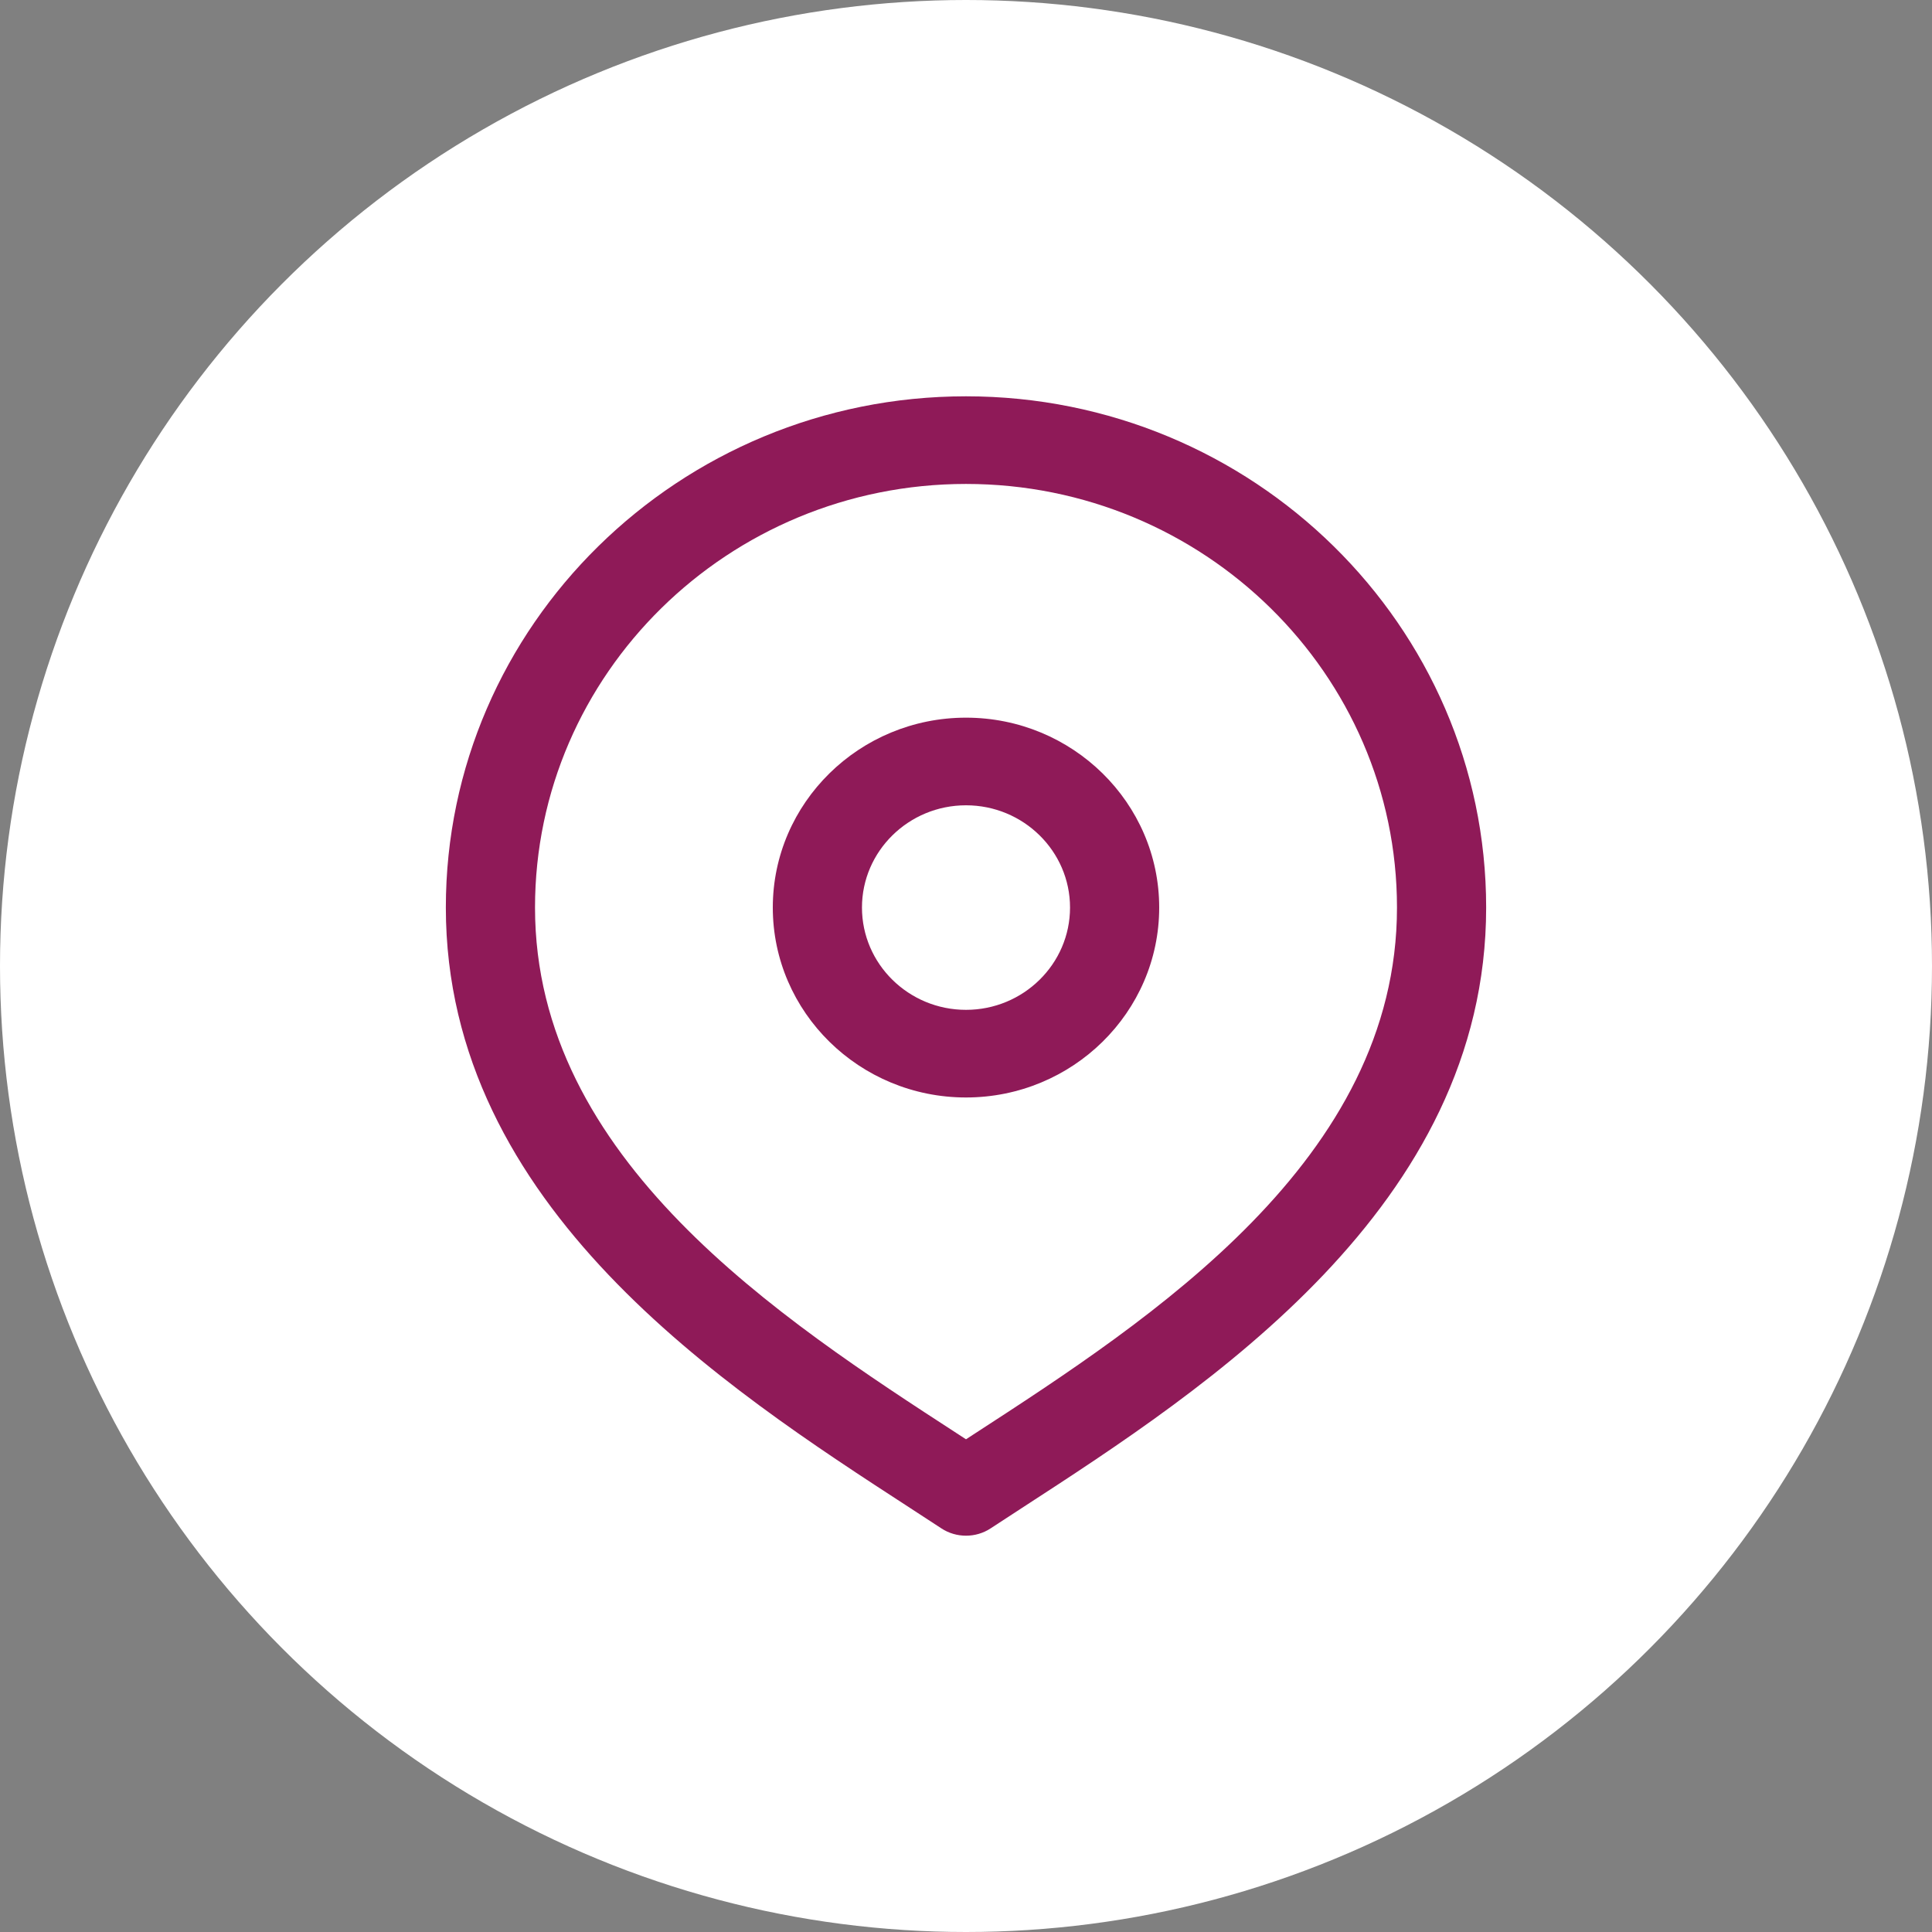
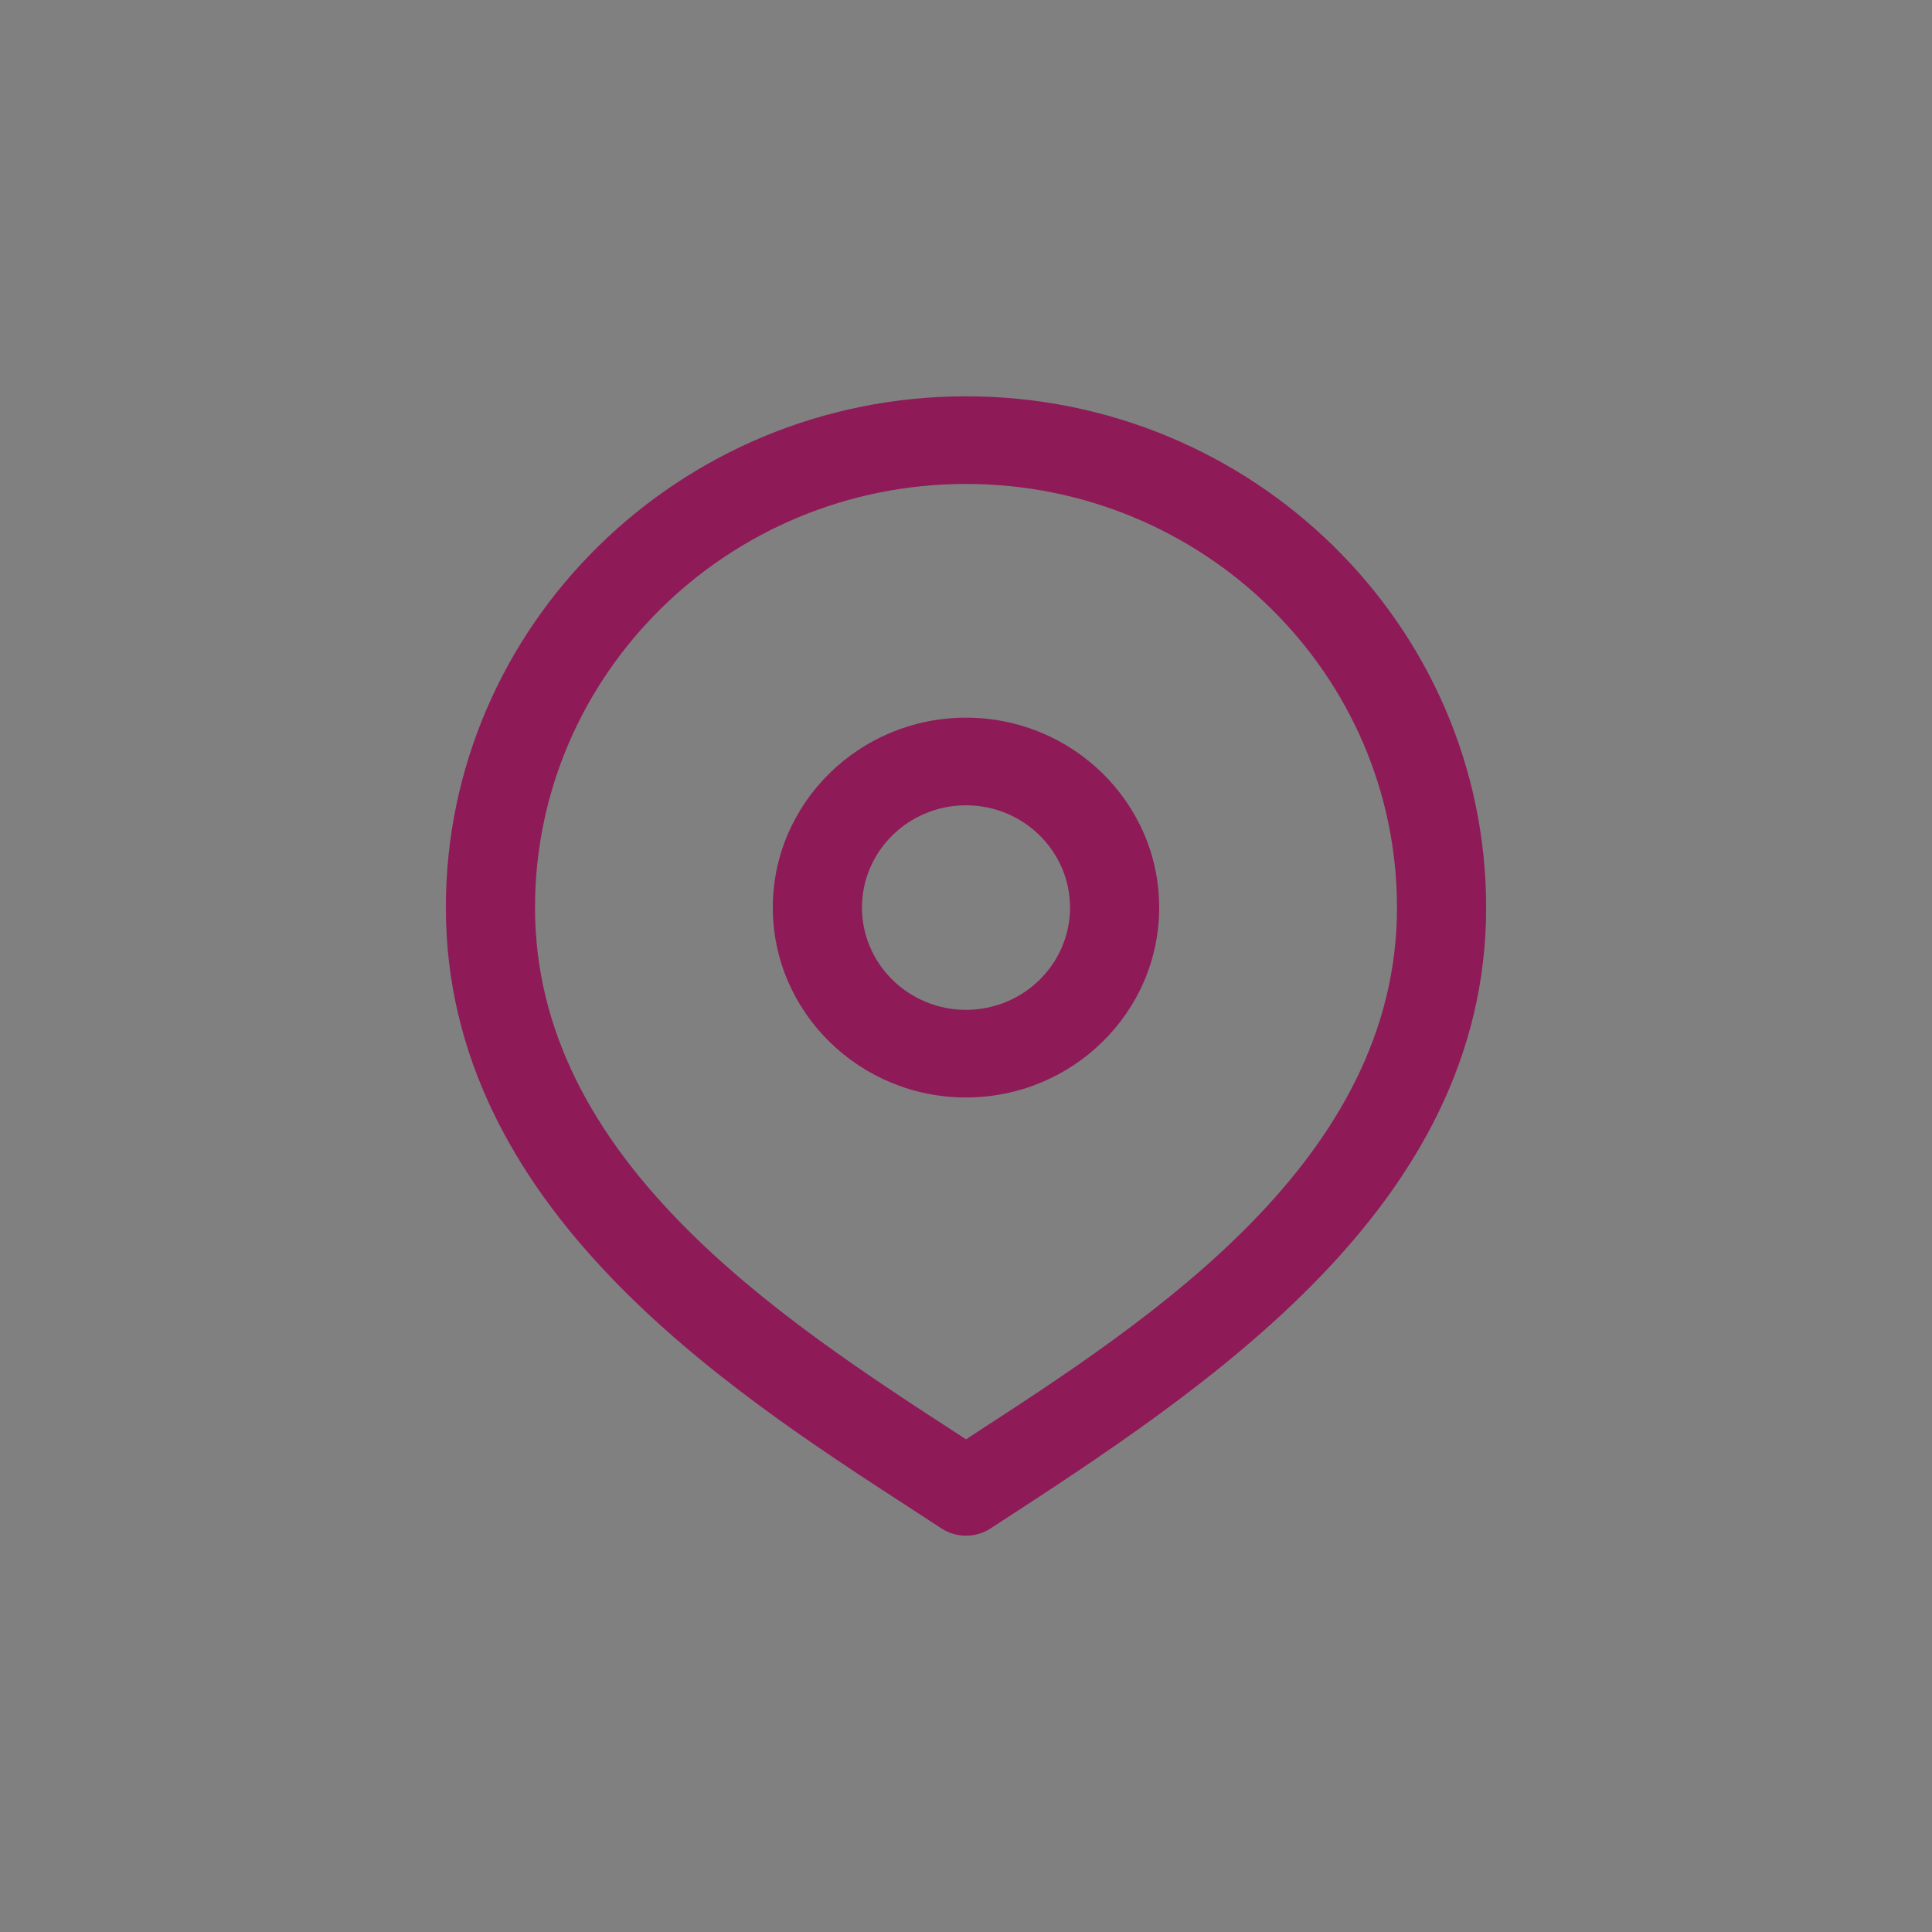
<svg xmlns="http://www.w3.org/2000/svg" width="39" height="39" viewBox="0 0 39 39" fill="none">
  <rect x="0" y="0" width="39" height="39" fill="#808080" stroke="none" />
-   <circle cx="19.5" cy="19.5" r="19.5" fill="white" />
-   <path d="M19.5 8C13.71 8 9 12.63 9 18.32C9 24.357 14.636 28.016 18.366 30.437L19.001 30.851C19.152 30.951 19.326 31 19.5 31C19.674 31 19.848 30.951 19.999 30.851L20.634 30.437C24.364 28.016 30 24.357 30 18.32C30 12.63 25.29 8 19.5 8ZM19.643 28.961L19.5 29.054L19.357 28.961C15.745 26.616 10.8 23.405 10.8 18.32C10.8 13.605 14.702 9.769 19.5 9.769C24.298 9.769 28.2 13.605 28.2 18.32C28.2 23.405 23.254 26.617 19.643 28.961ZM19.5 14.487C17.35 14.487 15.6 16.207 15.6 18.32C15.6 20.434 17.35 22.154 19.5 22.154C21.65 22.154 23.4 20.434 23.4 18.32C23.4 16.207 21.65 14.487 19.5 14.487ZM19.5 20.385C18.342 20.385 17.4 19.459 17.4 18.32C17.4 17.182 18.342 16.256 19.5 16.256C20.658 16.256 21.6 17.182 21.6 18.32C21.6 19.459 20.658 20.385 19.5 20.385Z" fill="#8F1A58" />
+   <path d="M19.5 8C13.71 8 9 12.63 9 18.32C9 24.357 14.636 28.016 18.366 30.437L19.001 30.851C19.152 30.951 19.326 31 19.5 31C19.674 31 19.848 30.951 19.999 30.851C24.364 28.016 30 24.357 30 18.32C30 12.63 25.29 8 19.5 8ZM19.643 28.961L19.5 29.054L19.357 28.961C15.745 26.616 10.8 23.405 10.8 18.32C10.8 13.605 14.702 9.769 19.5 9.769C24.298 9.769 28.2 13.605 28.2 18.32C28.2 23.405 23.254 26.617 19.643 28.961ZM19.5 14.487C17.35 14.487 15.6 16.207 15.6 18.32C15.6 20.434 17.35 22.154 19.5 22.154C21.65 22.154 23.4 20.434 23.4 18.32C23.4 16.207 21.65 14.487 19.5 14.487ZM19.5 20.385C18.342 20.385 17.4 19.459 17.4 18.32C17.4 17.182 18.342 16.256 19.5 16.256C20.658 16.256 21.6 17.182 21.6 18.32C21.6 19.459 20.658 20.385 19.5 20.385Z" fill="#8F1A58" />
</svg>